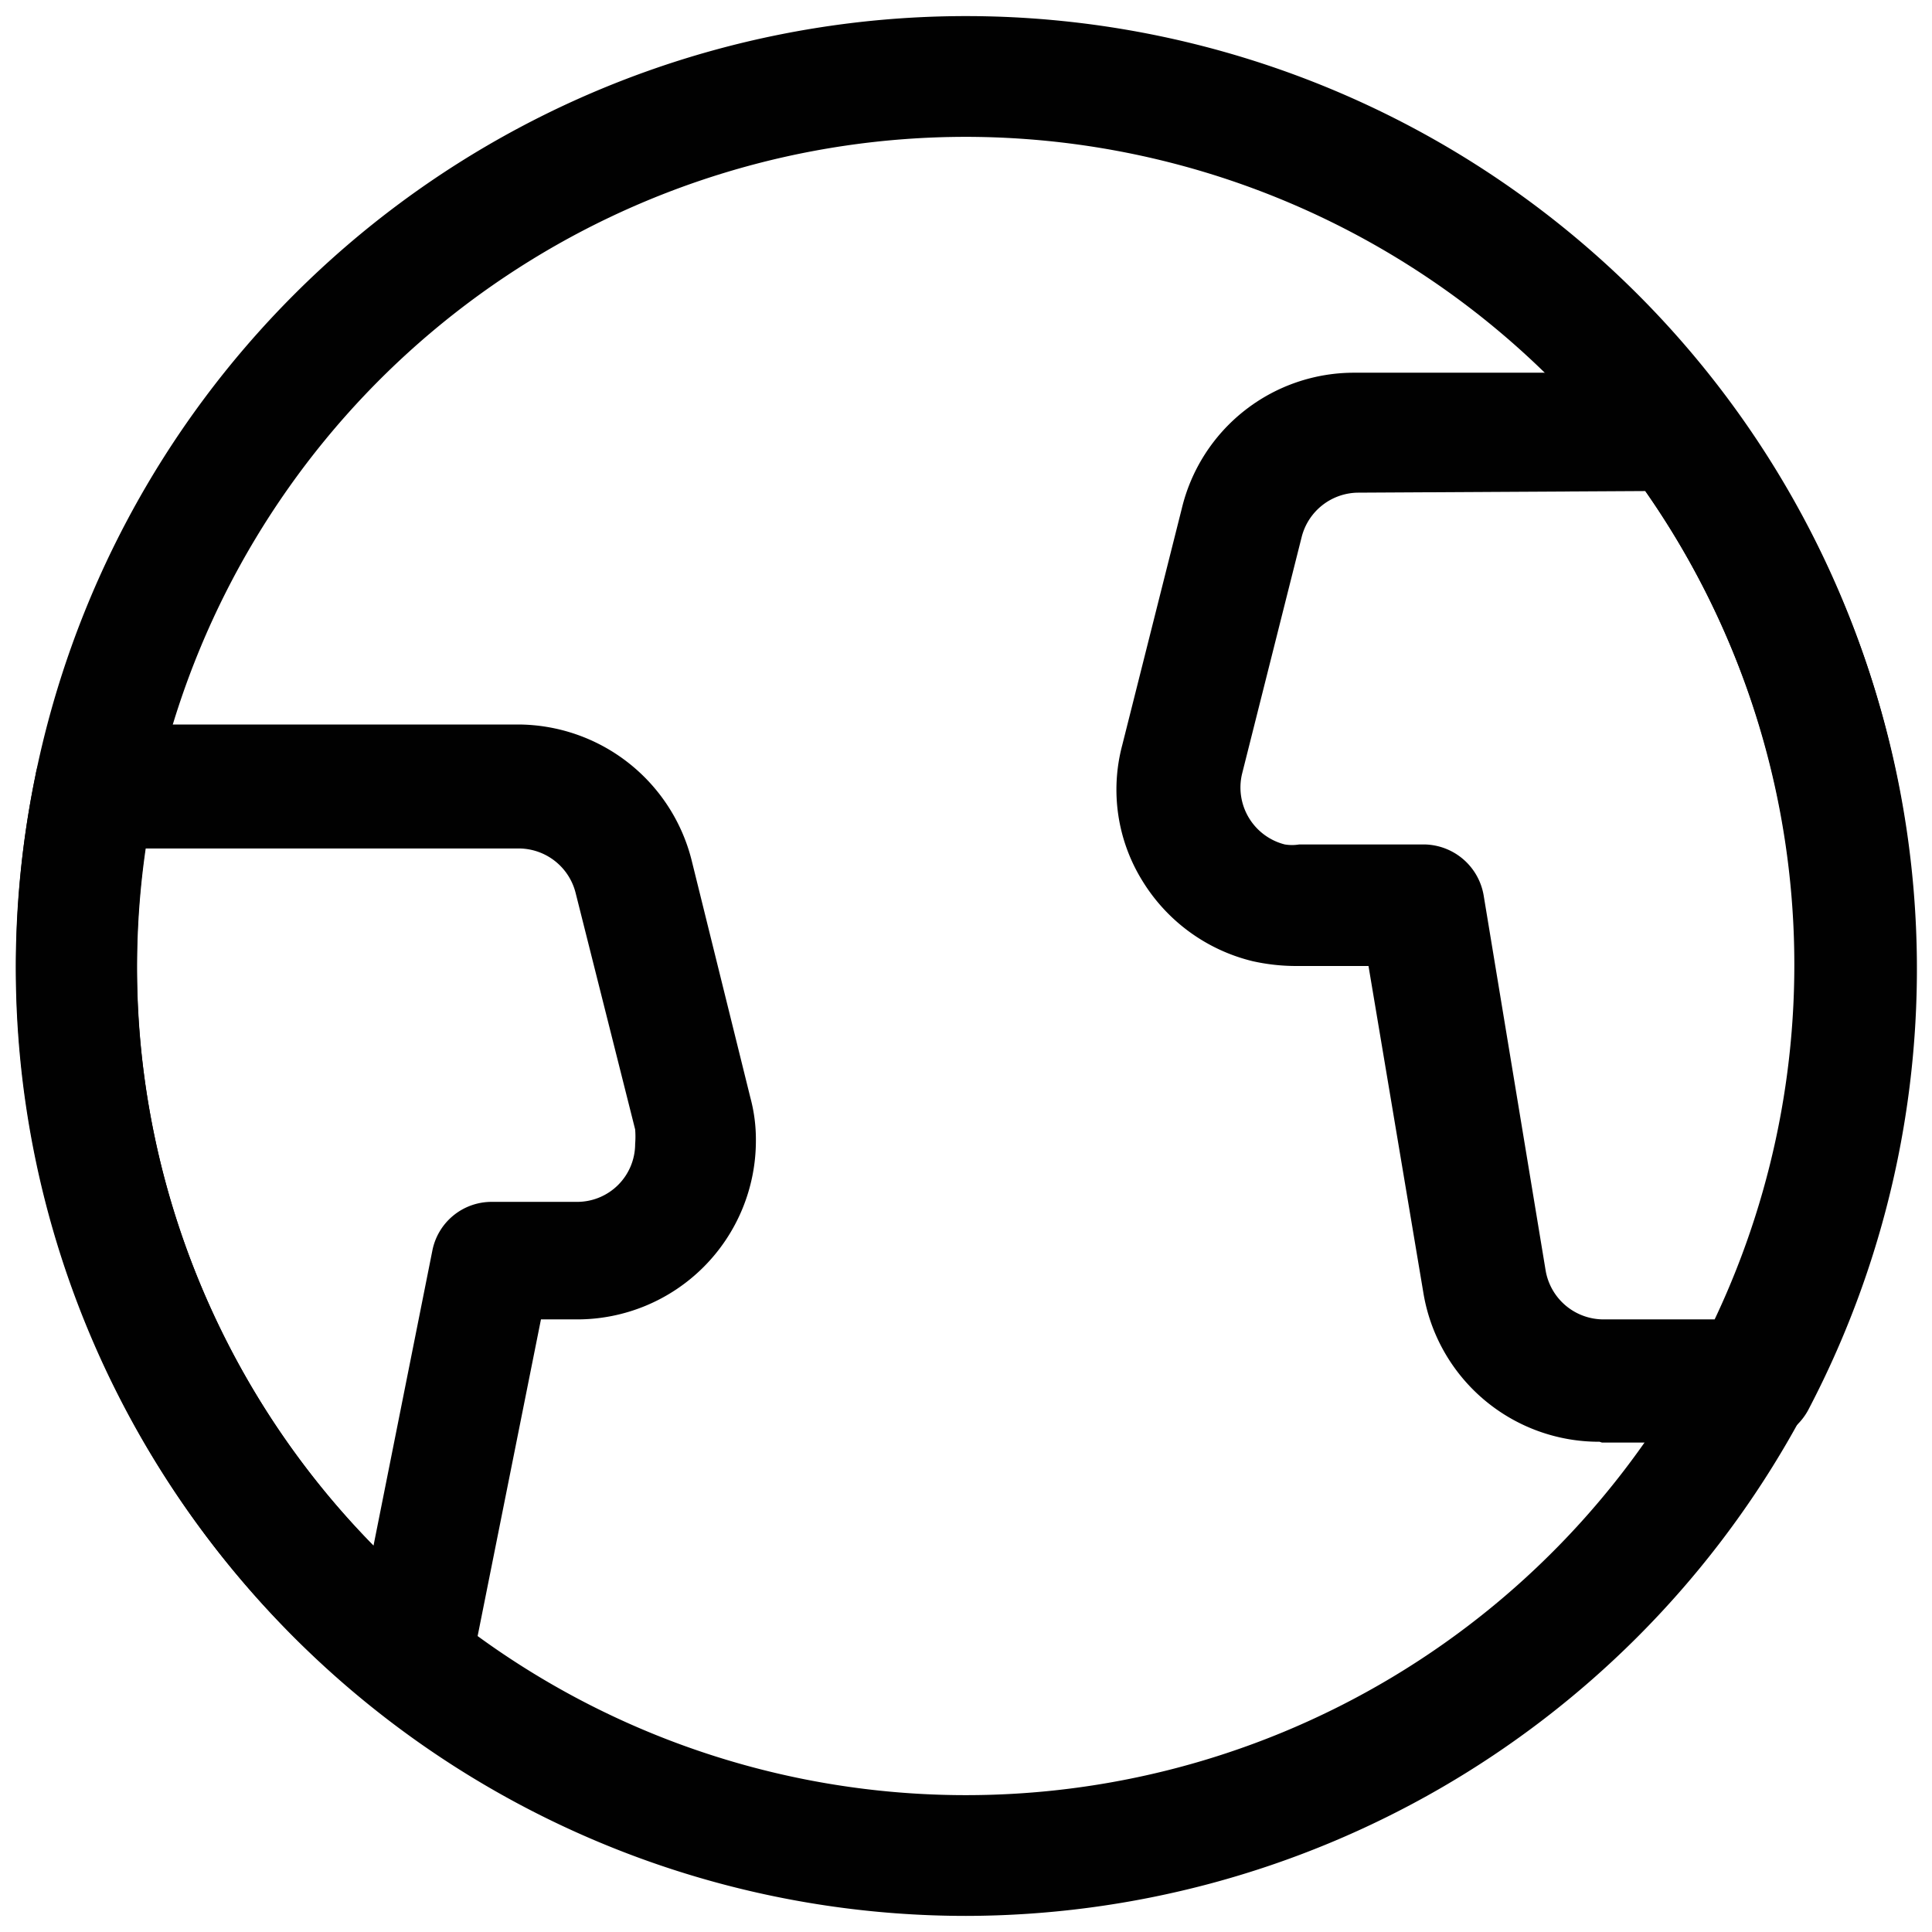
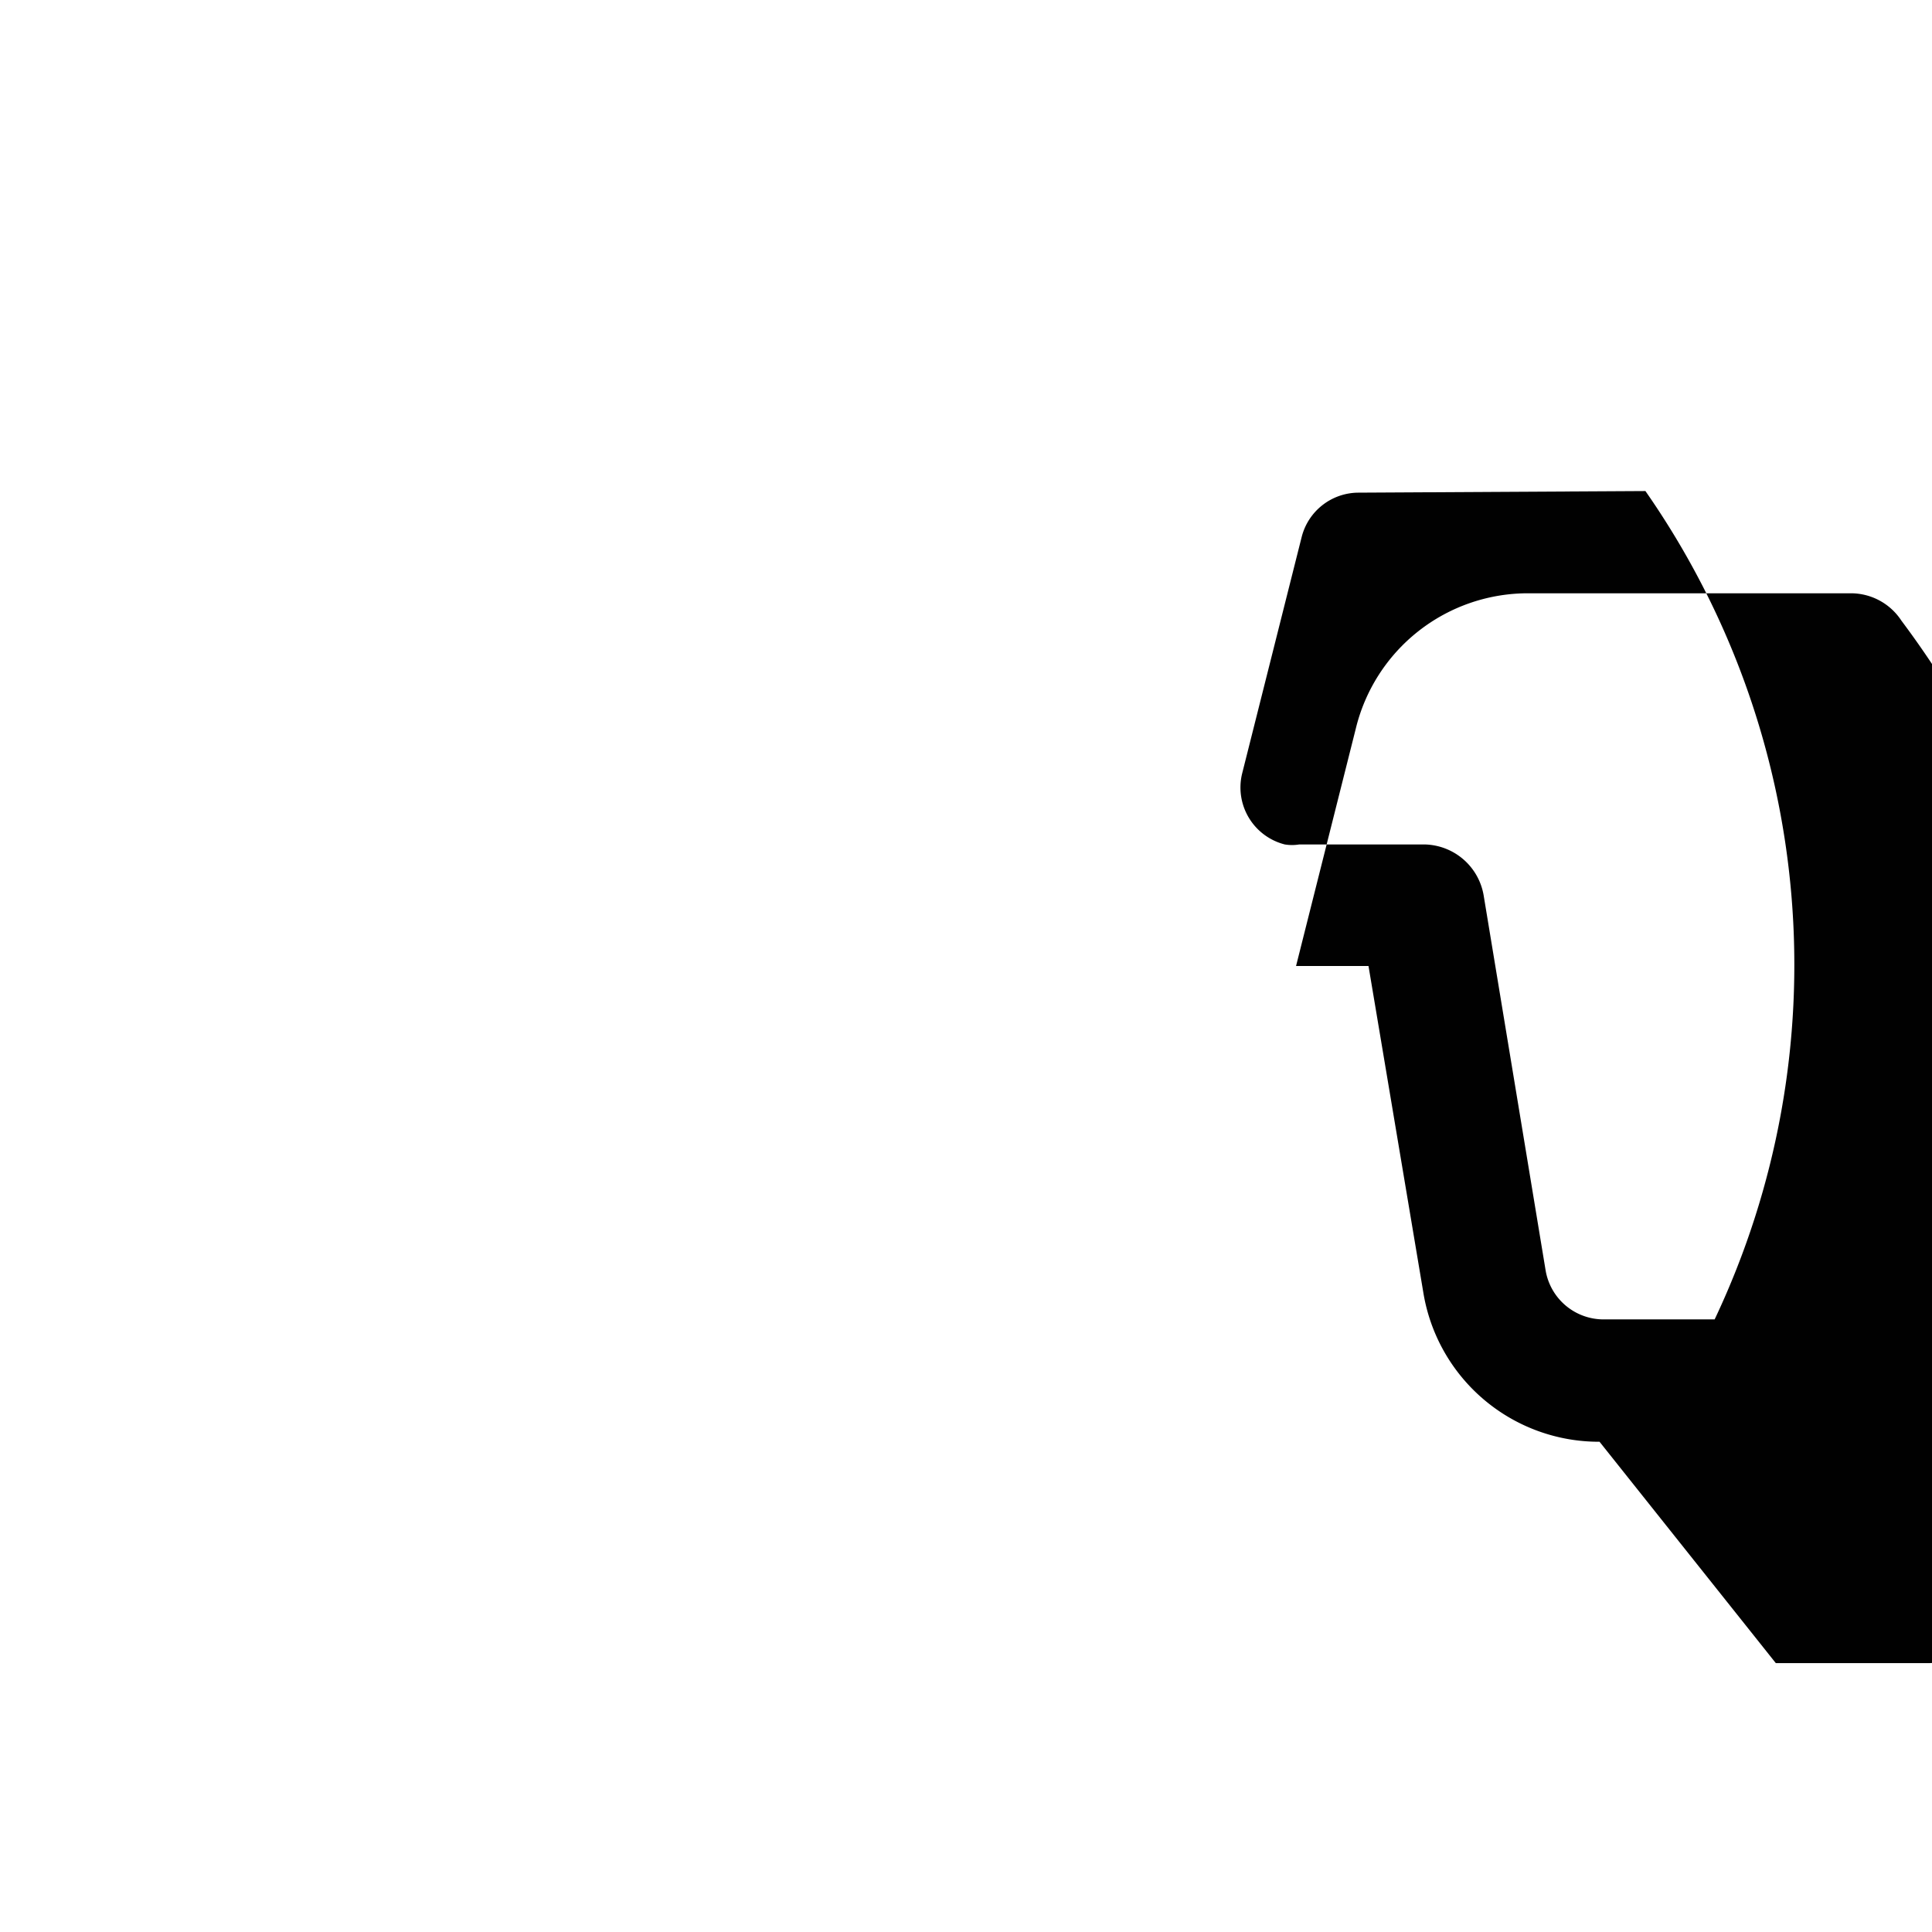
<svg xmlns="http://www.w3.org/2000/svg" id="Layer_1" data-name="Layer 1" viewBox="0 0 24 24">
-   <path d="M12,23.8A11.8,11.8,0,1,1,23.8,12,11.82,11.82,0,0,1,12,23.8ZM12,1.7A10.3,10.3,0,1,0,22.3,12,10.31,10.31,0,0,0,12,1.7Z" fill="#010101" />
-   <path d="M5.12,21.38a.74.74,0,0,1-.47-.16A11.73,11.73,0,0,1,.44,9.64.75.75,0,0,1,1.17,9H6.43a2.23,2.23,0,0,1,2.16,1.68l.73,2.95a2,2,0,0,1,.07.54,2.22,2.22,0,0,1-2.22,2.22H6.72l-.87,4.35a.75.75,0,0,1-.47.56A.82.82,0,0,1,5.12,21.38ZM1.81,10.54A10.25,10.25,0,0,0,4.64,19.2l.73-3.66a.75.75,0,0,1,.74-.61H7.17a.72.72,0,0,0,.72-.72,1.1,1.1,0,0,0,0-.18l-.74-2.94a.73.73,0,0,0-.7-.55Z" fill="#010101" />
-   <path d="M19.87,17.91a2.21,2.21,0,0,1-2.19-1.86L17,12H16.1a2.48,2.48,0,0,1-.54-.06,2.22,2.22,0,0,1-1.37-1,2.15,2.15,0,0,1-.25-1.68l.74-2.94a2.2,2.2,0,0,1,2.15-1.69h4a.75.75,0,0,1,.63.34,11.79,11.79,0,0,1,1,12.55.77.77,0,0,1-.66.4h-1.9Zm-3-11.79a.73.73,0,0,0-.7.55l-.74,2.94a.73.73,0,0,0,.53.88.55.55,0,0,0,.18,0h1.55a.76.76,0,0,1,.74.63l.77,4.66a.73.73,0,0,0,.72.61H21.3a10.29,10.29,0,0,0-.86-10.29Z" fill="#010101" />
+   <path d="M19.87,17.91a2.21,2.21,0,0,1-2.19-1.86L17,12H16.1l.74-2.94a2.2,2.2,0,0,1,2.15-1.69h4a.75.75,0,0,1,.63.34,11.79,11.79,0,0,1,1,12.55.77.77,0,0,1-.66.4h-1.9Zm-3-11.79a.73.73,0,0,0-.7.55l-.74,2.94a.73.73,0,0,0,.53.88.55.55,0,0,0,.18,0h1.55a.76.76,0,0,1,.74.63l.77,4.66a.73.73,0,0,0,.72.61H21.3a10.29,10.29,0,0,0-.86-10.29Z" fill="#010101" />
</svg>